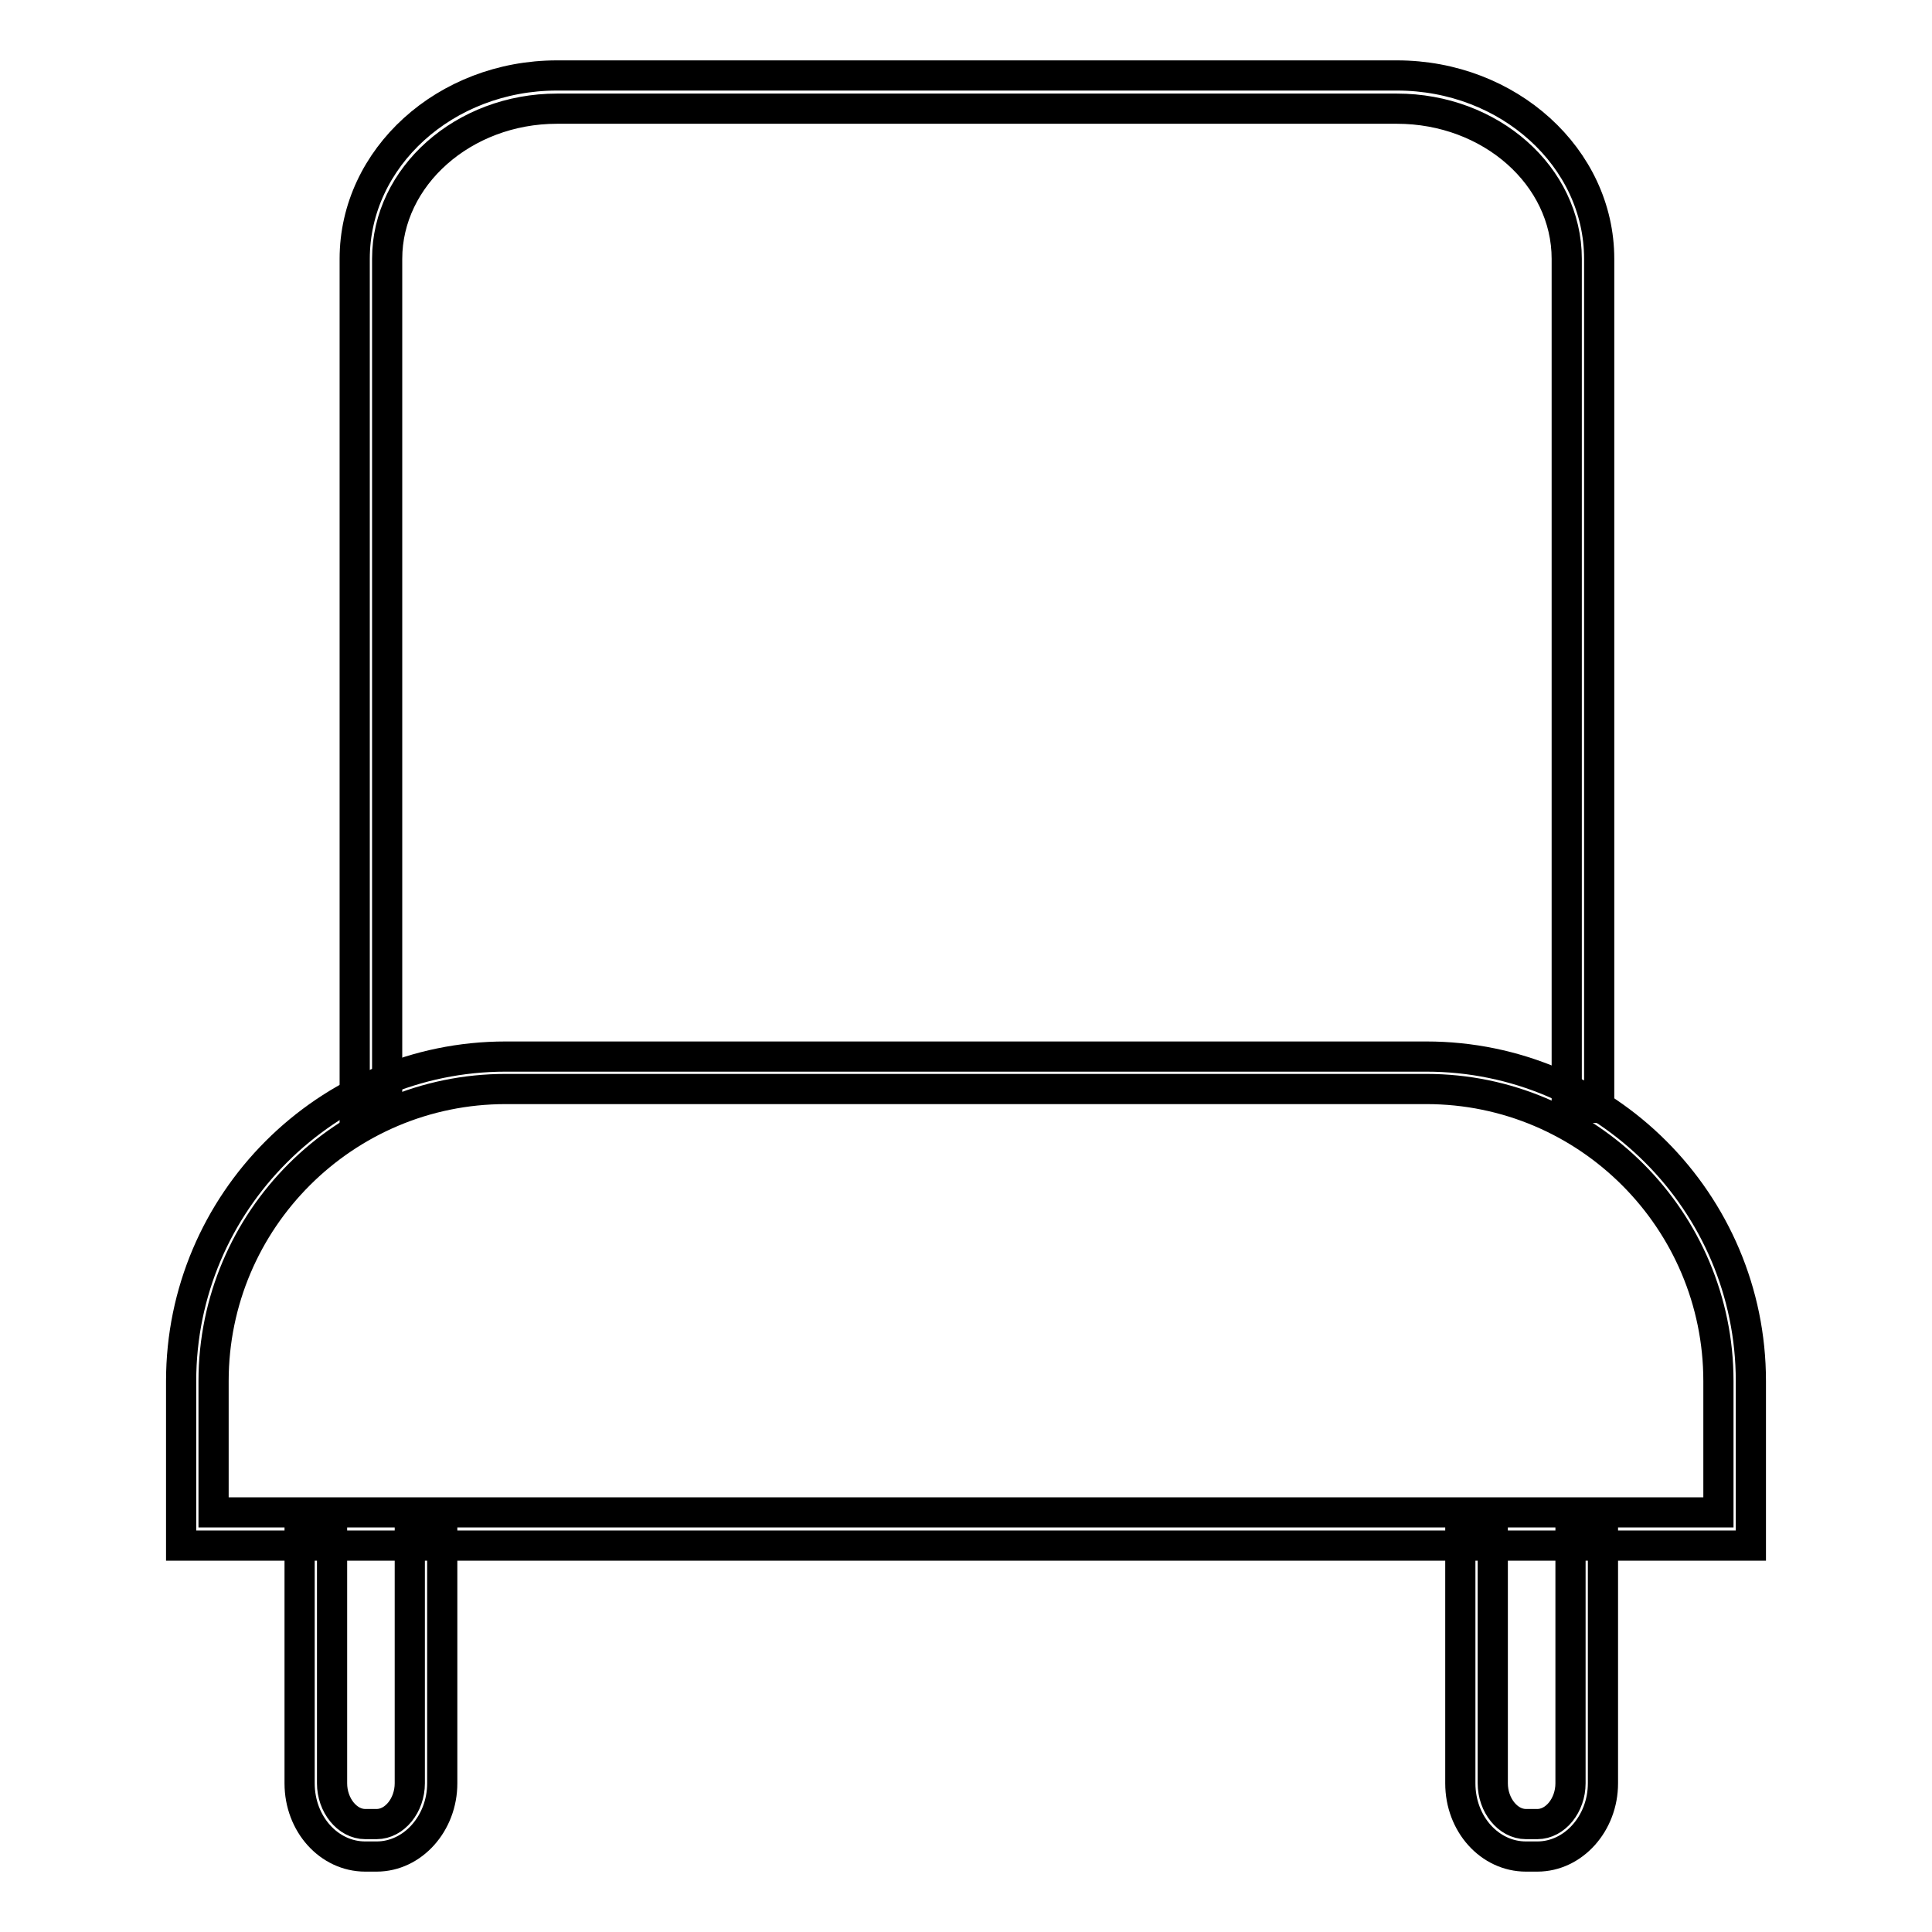
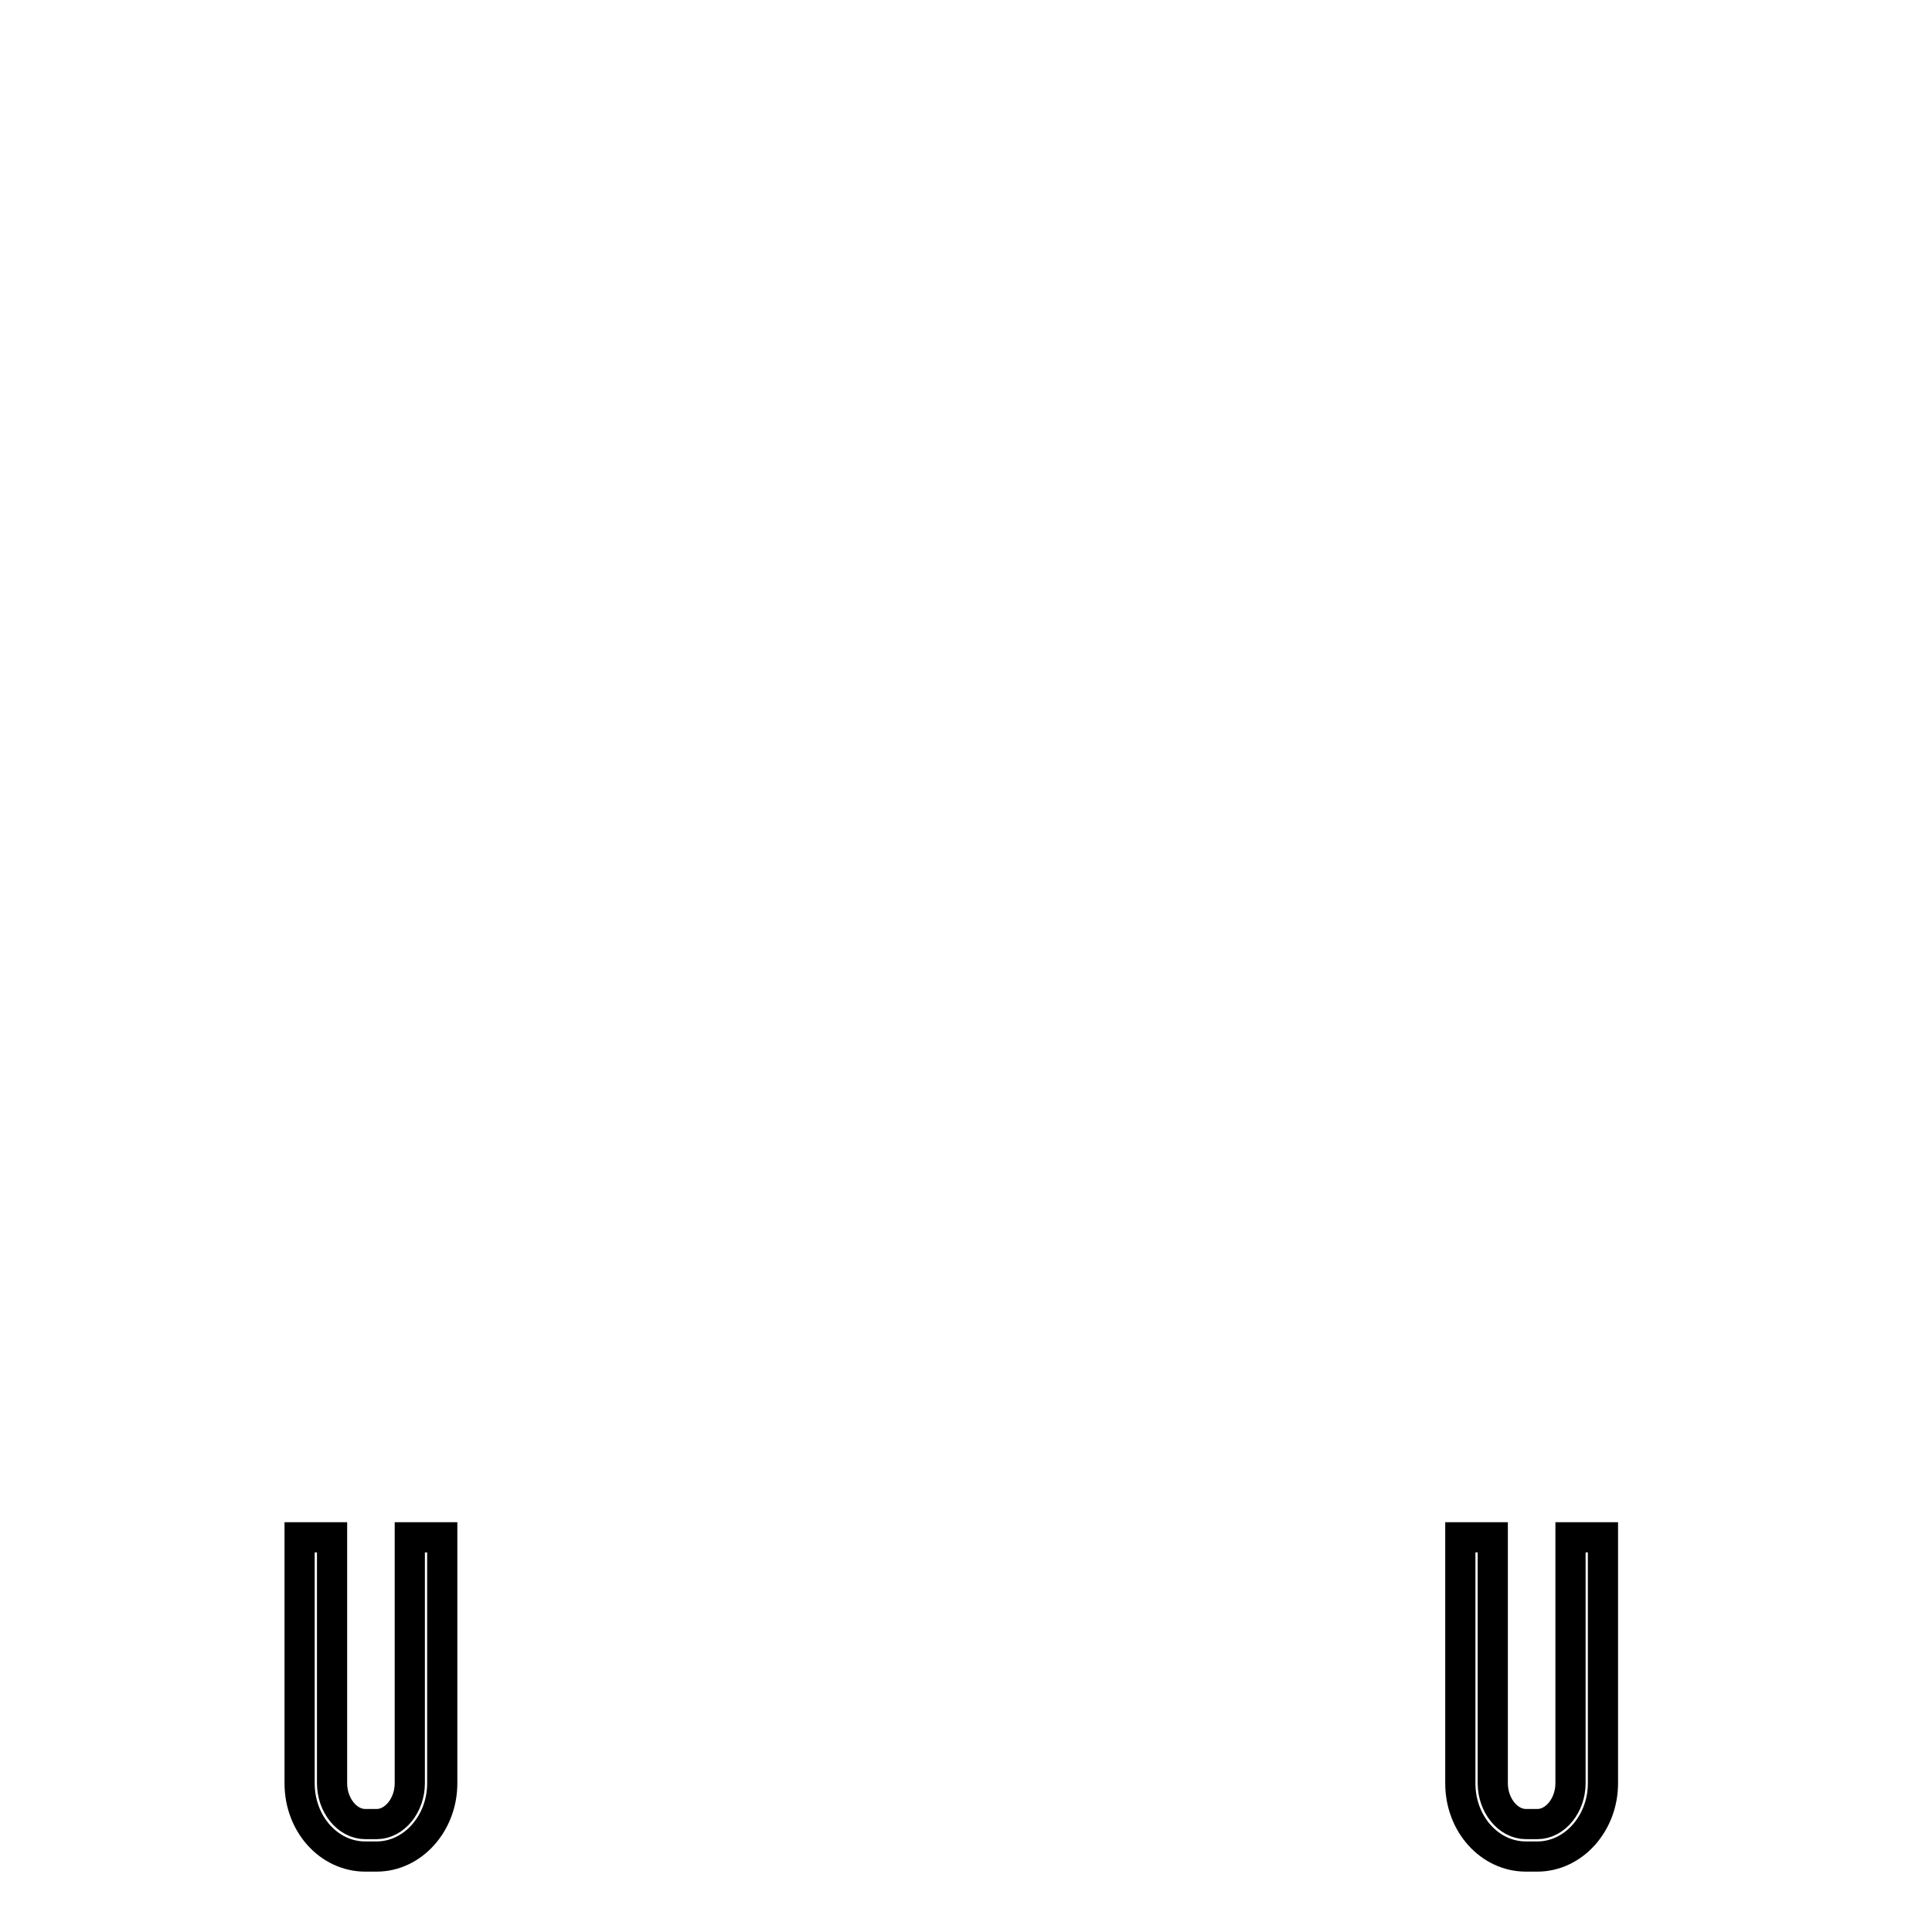
<svg xmlns="http://www.w3.org/2000/svg" version="1.1" x="0px" y="0px" viewBox="0 0 256 256" enable-background="new 0 0 256 256" xml:space="preserve">
  <g>
-     <path stroke-width="4" fill-opacity="0" stroke="#000000" d="M211.9,146.8h-4.3V34.3c0-11-10.1-19.9-22.5-19.9H73.8c-12.4,0-22.5,9-22.5,19.9v112.5H47V34.3 C47,20.9,59,10,73.8,10h111.3c14.8,0,26.8,10.9,26.8,24.3V146.8z" />
-     <path stroke-width="4" fill-opacity="0" stroke="#000000" d="M232,204.8H24V183c0-23.7,19.3-43,43-43h122c23.7,0,43,19.3,43,43L232,204.8L232,204.8z M28.3,200.4h199.4 V183c0-21.3-17.3-38.7-38.7-38.7H67c-21.3,0-38.7,17.3-38.7,38.7L28.3,200.4L28.3,200.4z" />
    <path stroke-width="4" fill-opacity="0" stroke="#000000" d="M49.9,246h-1.5c-4.8,0-8.7-4.3-8.7-9.7v-32.6h4.3v32.6c0,2.9,2,5.4,4.4,5.4h1.5c2.4,0,4.4-2.5,4.4-5.4 v-32.6h4.3v32.6C58.6,241.6,54.7,246,49.9,246z M203.7,246h-1.5c-4.8,0-8.7-4.3-8.7-9.7v-32.6h4.3v32.6c0,2.9,2,5.4,4.4,5.4h1.5 c2.4,0,4.4-2.5,4.4-5.4v-32.6h4.3v32.6C212.4,241.6,208.5,246,203.7,246z" />
  </g>
</svg>